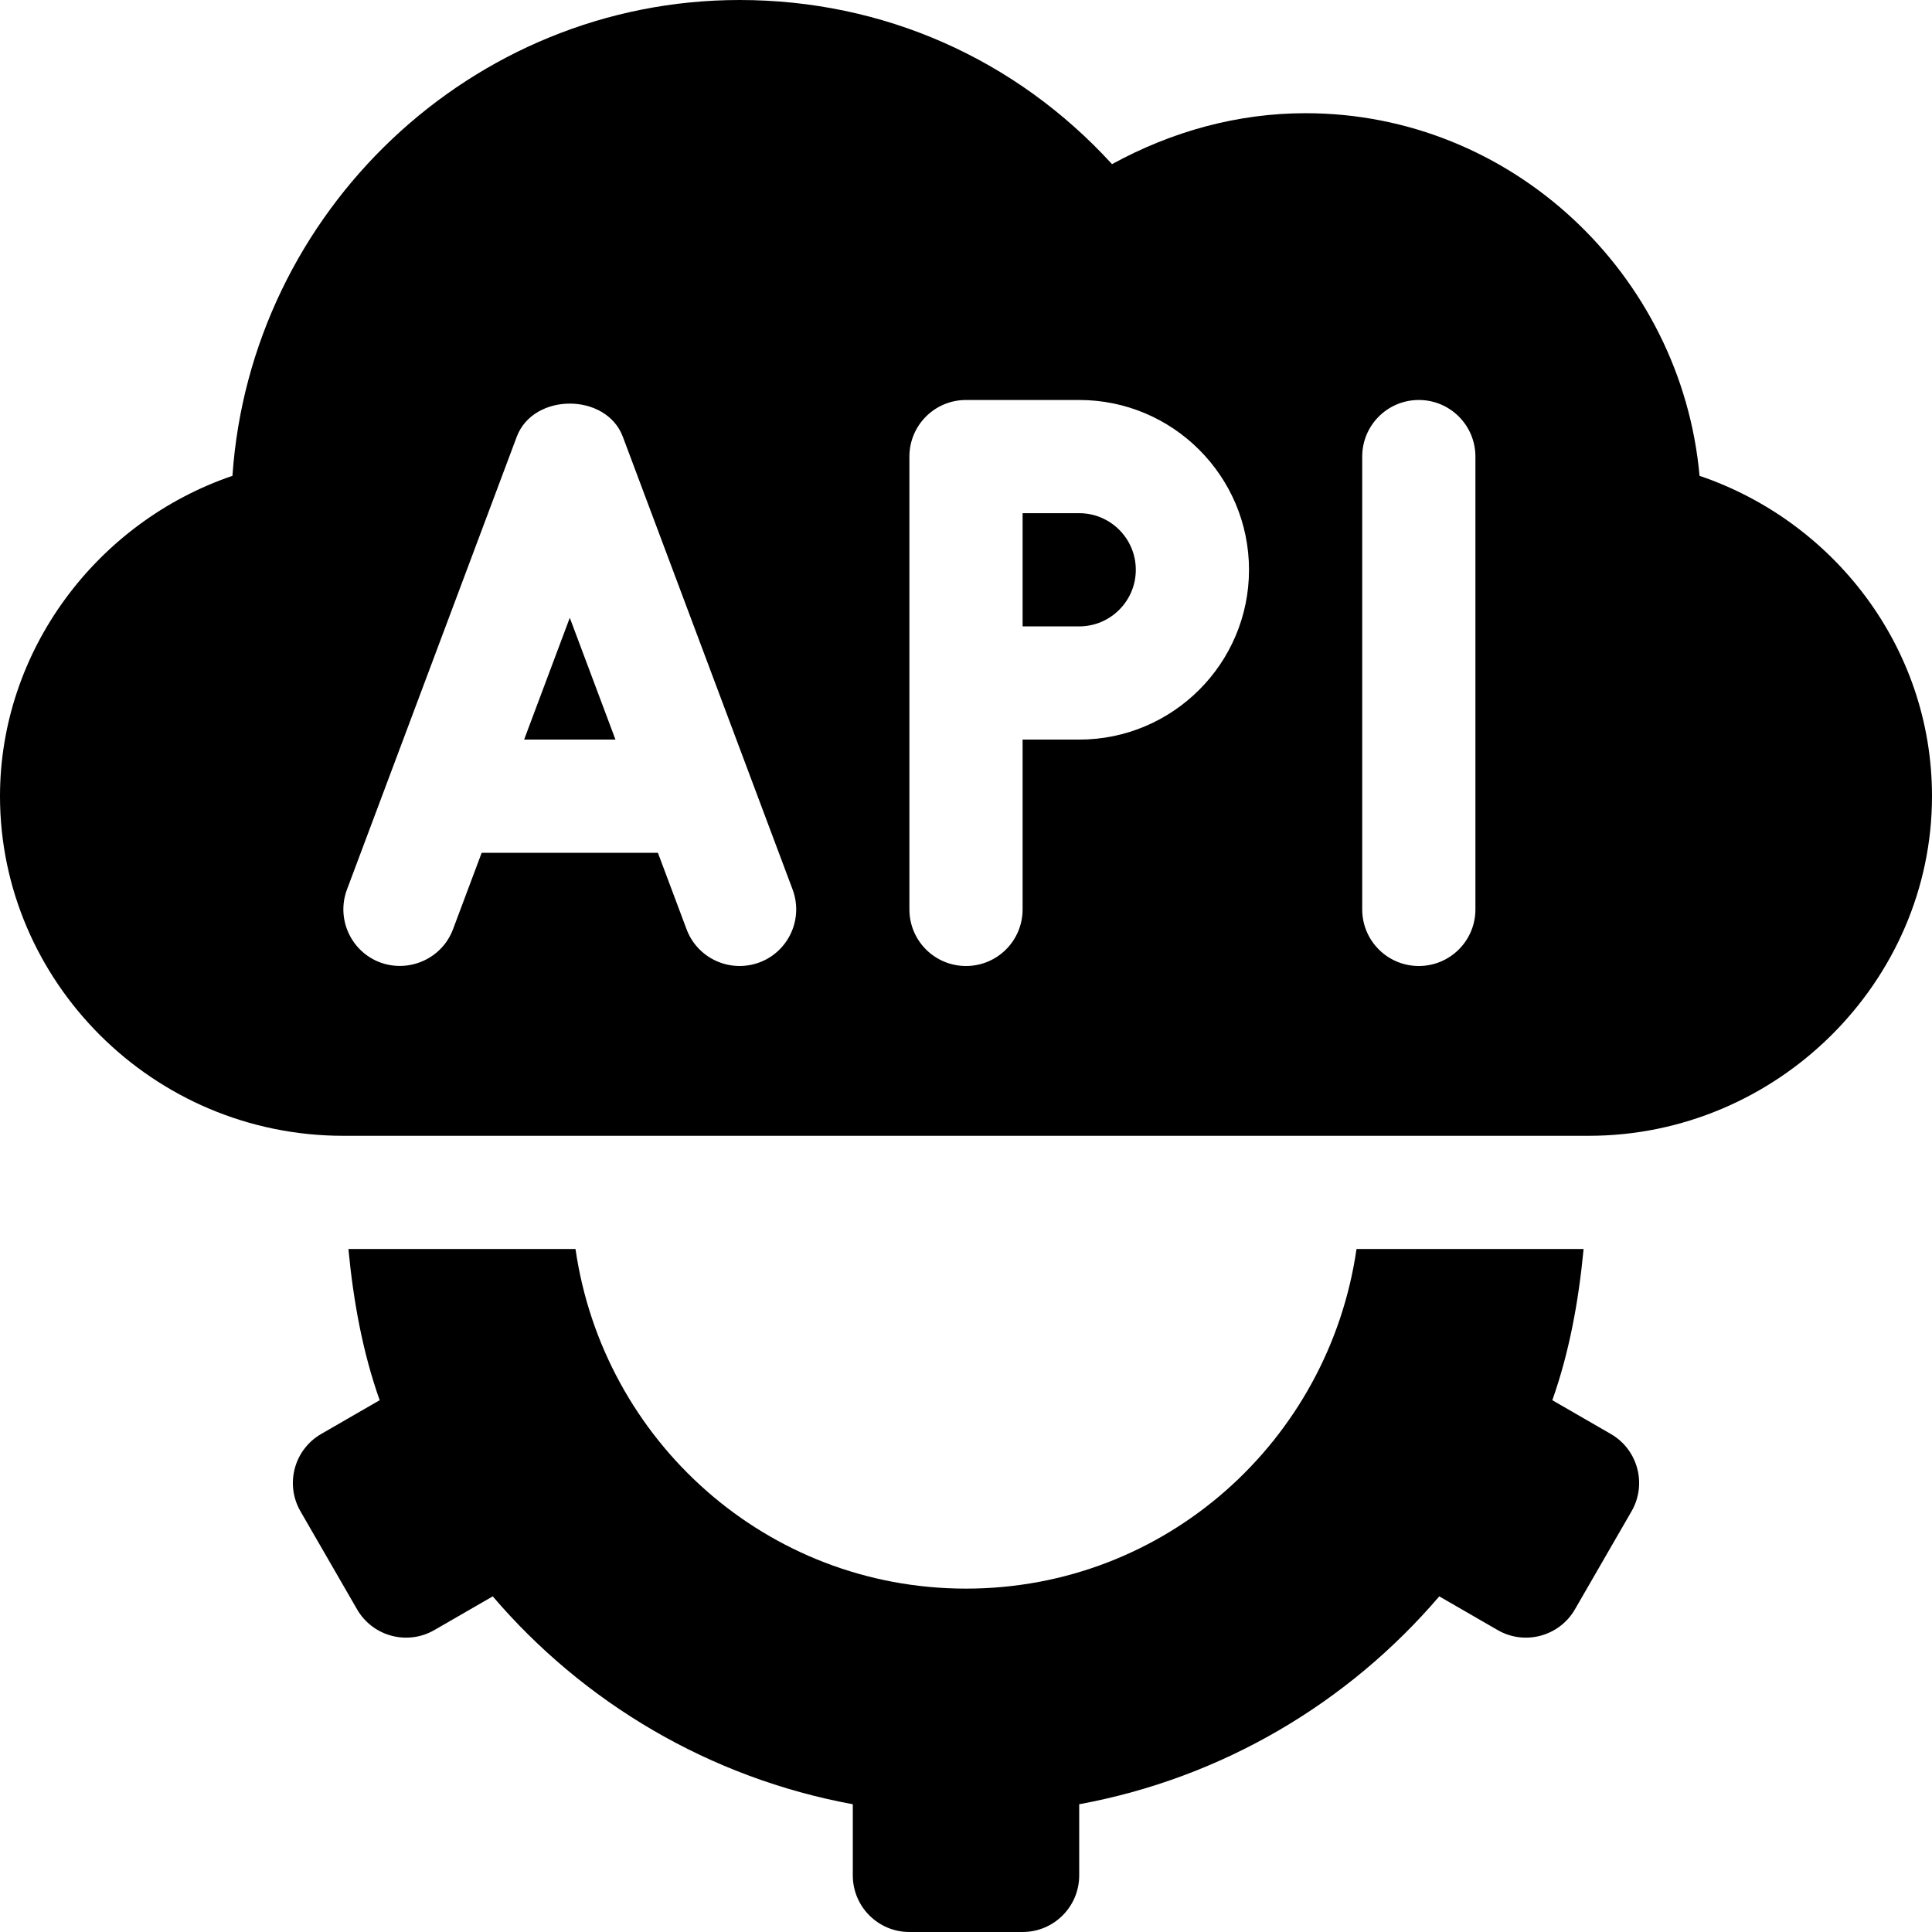
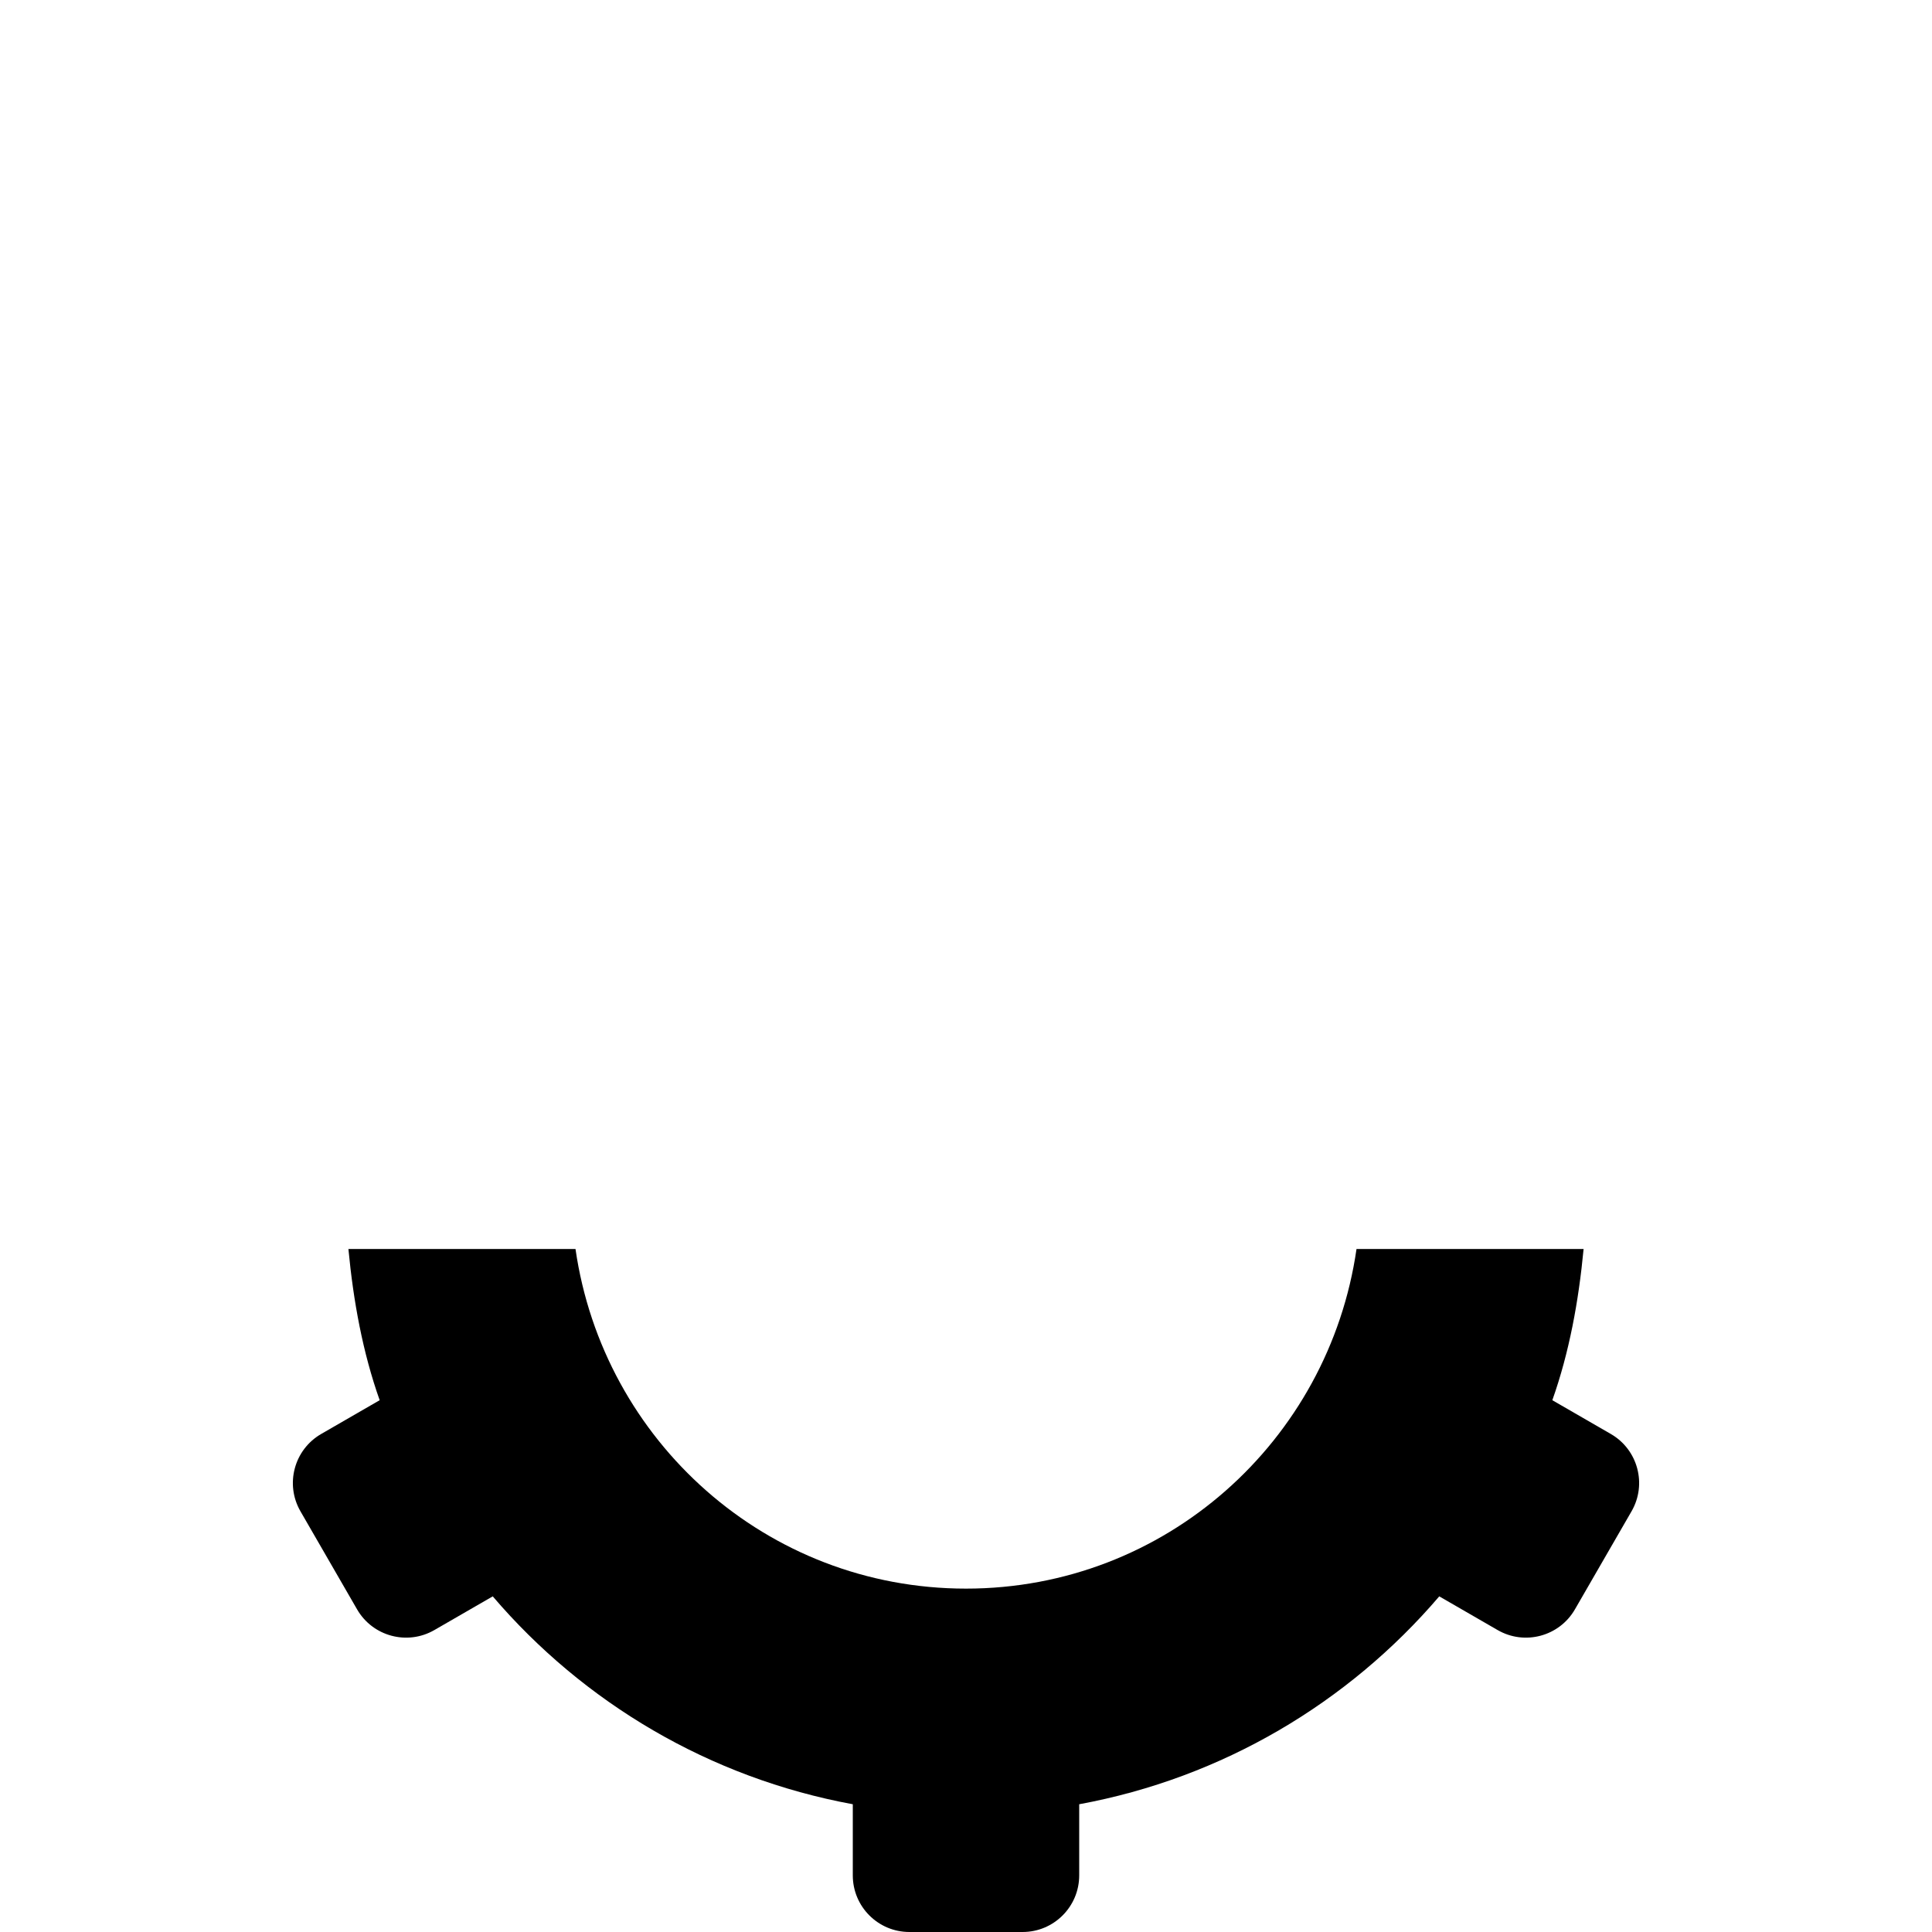
<svg xmlns="http://www.w3.org/2000/svg" id="Capa_1" enable-background="new 0 0 512 512" height="512" viewBox="0 0 512 512" width="512">
  <g>
-     <path d="m286 136h-15v30h15c8.276 0 15-6.724 15-15s-6.724-15-15-15z" />
-     <path d="m138.897 196h24.206l-12.103-32.285z" />
-     <path d="m450.399 126.099c-4.799-53.399-49.799-96.099-104.399-96.099-17.999 0-35.4 4.799-51.301 13.5-25.499-27.901-60.598-43.5-98.699-43.5-71.1 0-129.6 56.199-134.399 126.099-36.001 12.274-61.601 46.385-61.601 84.901 0 48.986 40.463 90 91 90h330c49.969 0 91-40.834 91-90 0-39.6-26.201-72.9-61.601-84.901zm-249.126 128.949c-7.866 2.908-16.443-1.095-19.321-8.774l-7.601-20.274h-46.703l-7.601 20.273c-2.915 7.764-11.602 11.616-19.321 8.774-7.749-2.915-11.675-11.558-8.774-19.321l45-120c4.395-11.689 23.701-11.689 28.096 0l45 120c2.9 7.764-1.026 16.407-8.775 19.322zm84.727-59.048h-15v45c0 8.291-6.709 15-15 15s-15-6.709-15-15v-120c0-8.291 6.709-15 15-15h30c24.814 0 45 20.186 45 45s-20.186 45-45 45zm105 45c0 8.291-6.709 15-15 15s-15-6.709-15-15v-120c0-8.291 6.709-15 15-15s15 6.709 15 15z" />
    <path d="m79.625 400.509 15 25.981c4.142 7.174 13.315 9.633 20.49 5.491l15.467-8.93c24.084 28.187 57.458 48.109 95.418 55.093v18.856c0 8.284 6.716 15 15 15h30c8.284 0 15-6.716 15-15v-18.856c37.96-6.984 71.334-26.906 95.418-55.093l15.467 8.93c7.174 4.142 16.348 1.683 20.49-5.491l15-25.981c4.142-7.174 1.685-16.348-5.49-20.49l-15.502-8.95c4.495-12.678 6.967-26.204 8.286-40.069h-60.181c-7.335 50.821-50.636 90-103.488 90s-96.152-39.179-103.488-90h-60.179c1.318 13.865 3.788 27.391 8.284 40.069l-15.502 8.95c-7.174 4.142-9.631 13.316-5.49 20.49z" />
  </g>
</svg>